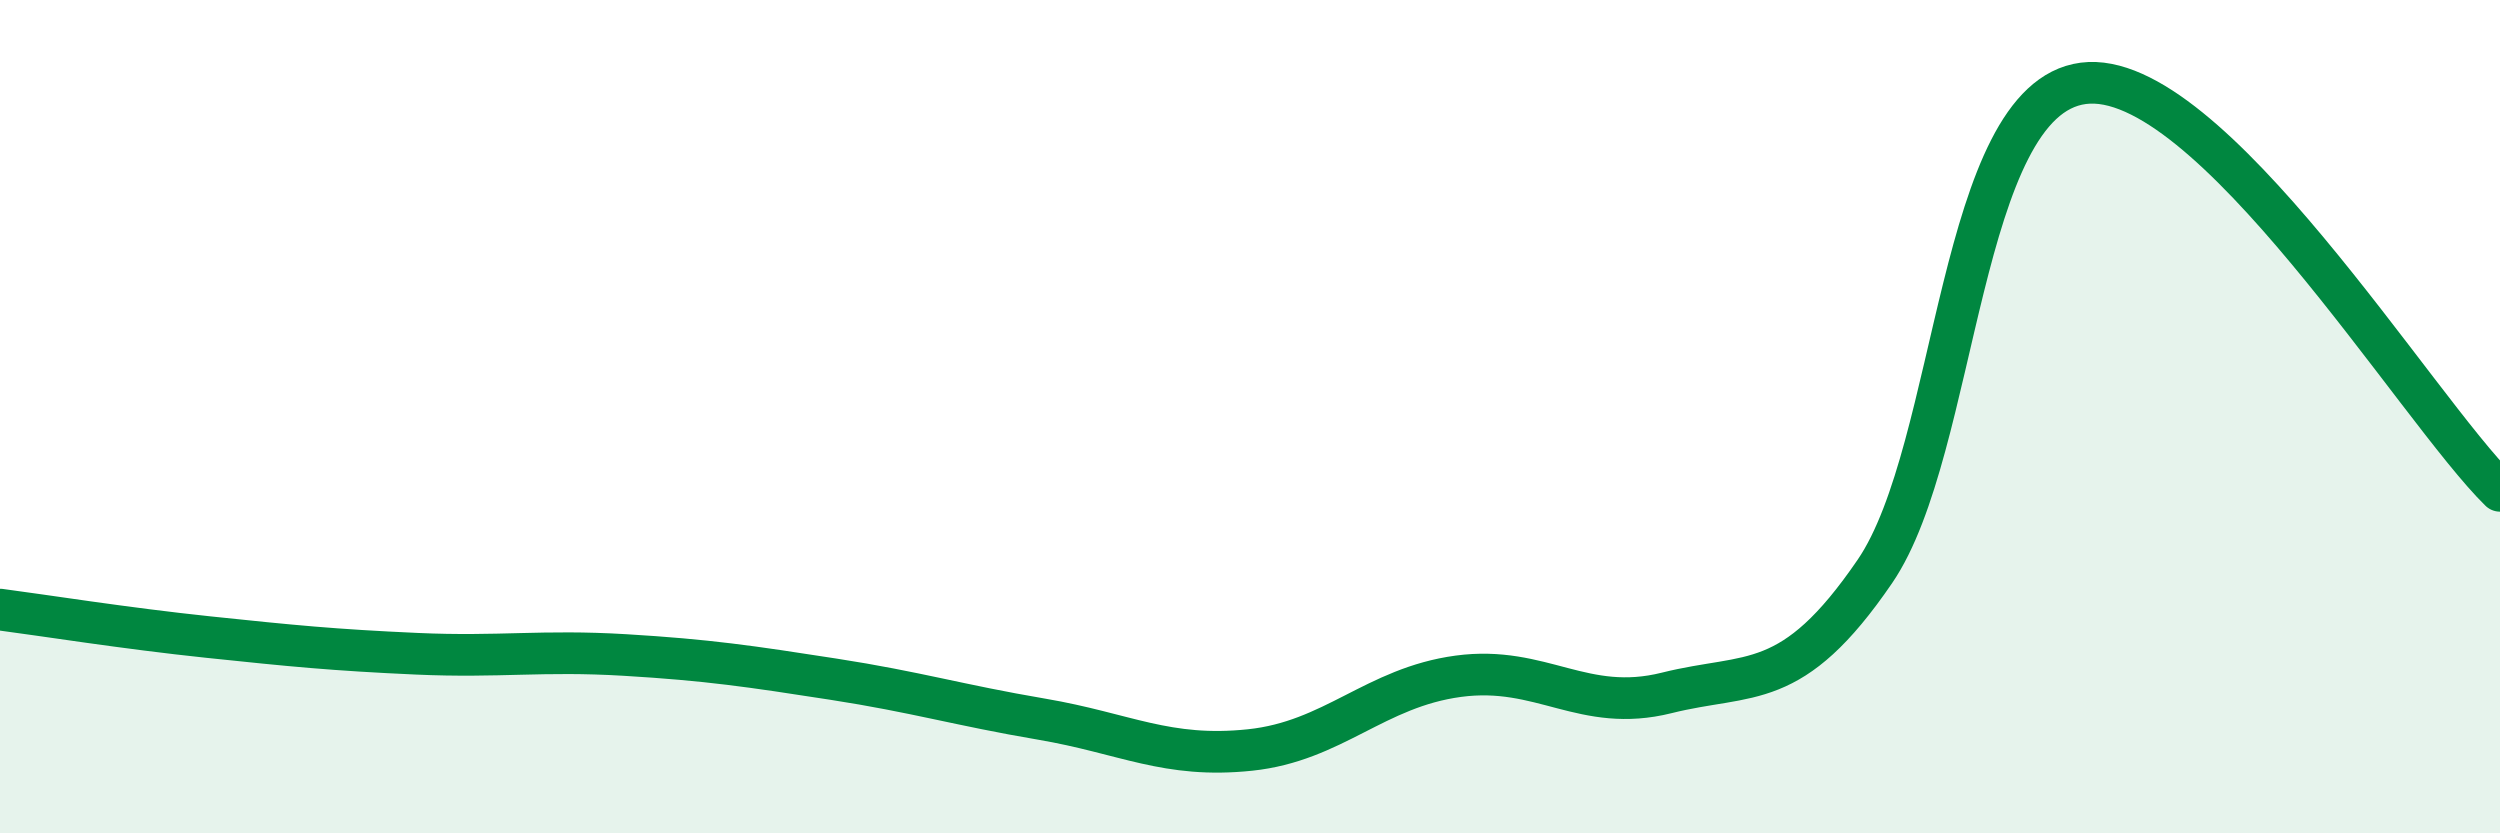
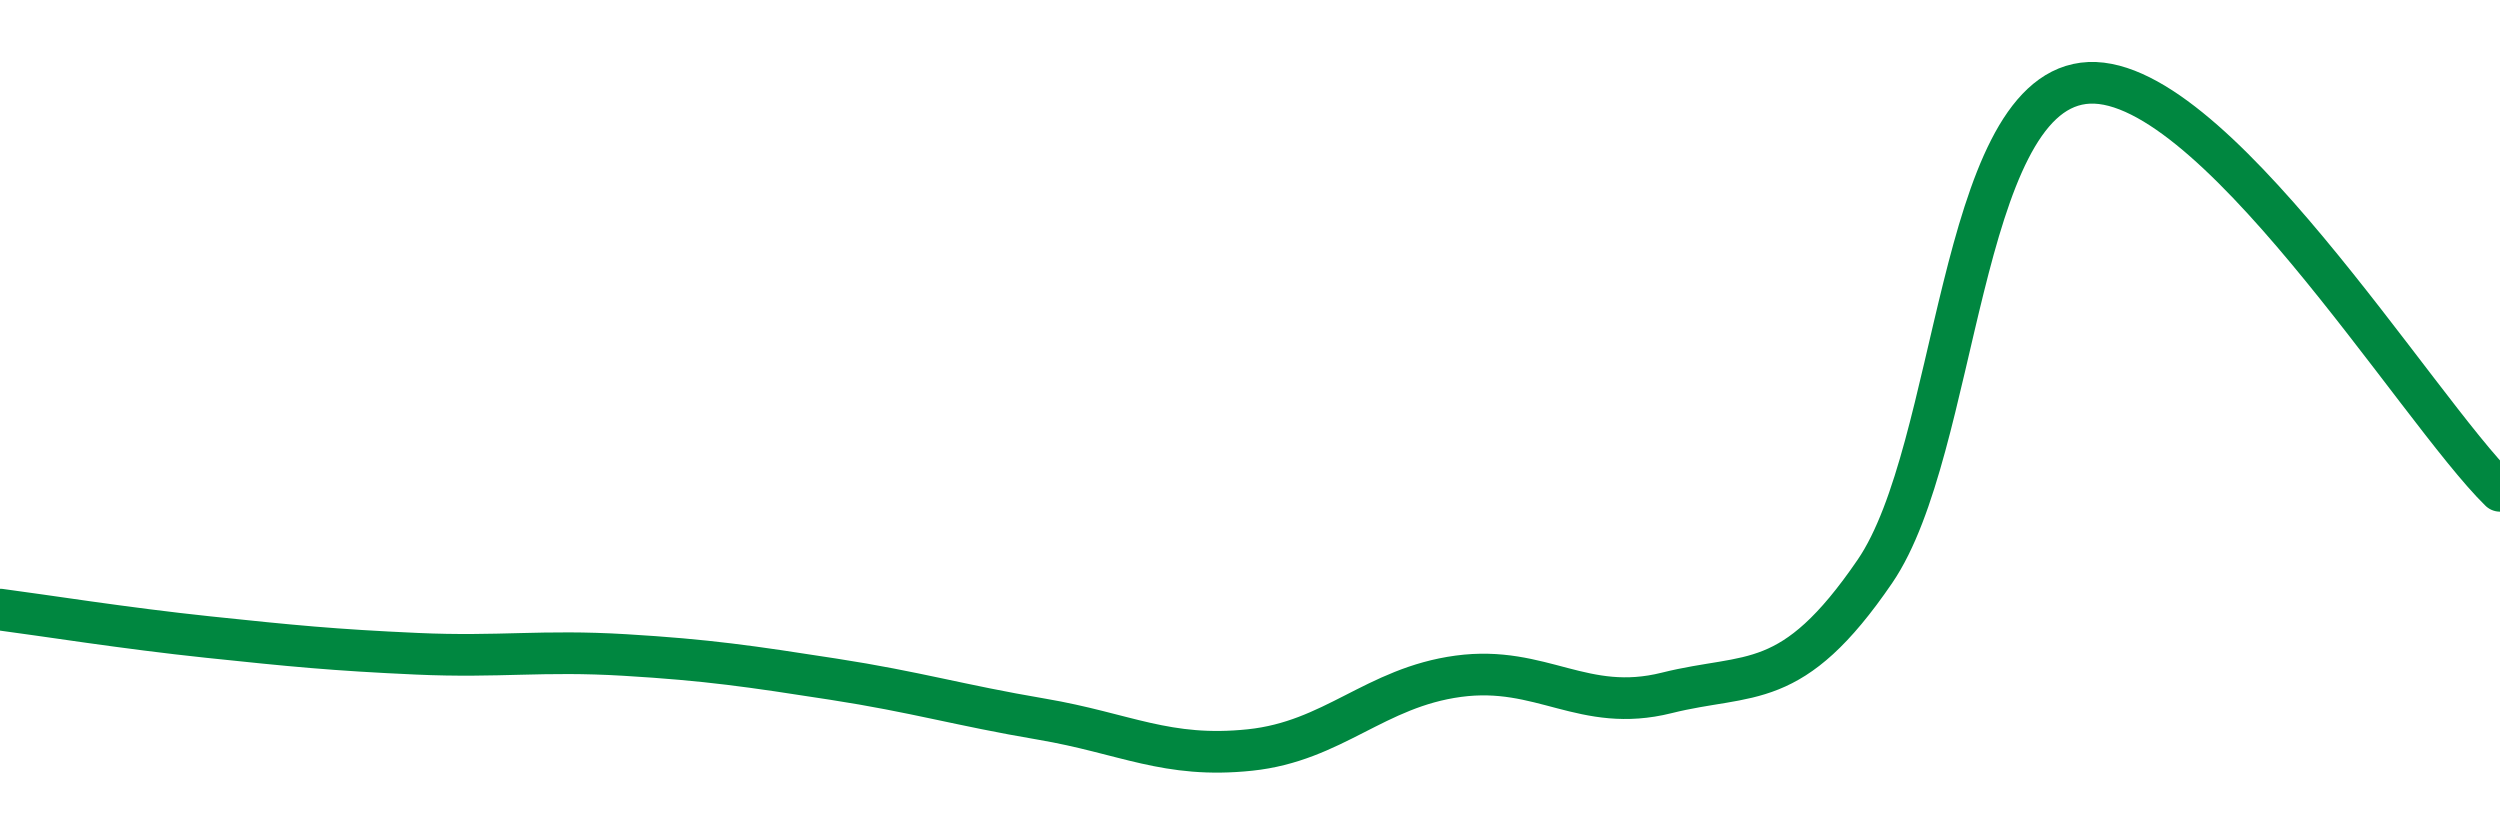
<svg xmlns="http://www.w3.org/2000/svg" width="60" height="20" viewBox="0 0 60 20">
-   <path d="M 0,14.63 C 1,14.76 3,15.08 5,15.29 C 7,15.5 8,15.6 10,15.69 C 12,15.78 13,15.6 15,15.72 C 17,15.84 18,15.99 20,16.3 C 22,16.61 23,16.92 25,17.26 C 27,17.6 28,18.21 30,18 C 32,17.79 33,16.5 35,16.23 C 37,15.96 38,17.13 40,16.63 C 42,16.13 43,16.64 45,13.71 C 47,10.78 47,2.39 50,2 C 53,1.61 58,9.82 60,11.78L60 20L0 20Z" fill="#008740" opacity="0.1" stroke-linecap="round" stroke-linejoin="round" />
  <path d="M 0,14.63 C 1,14.76 3,15.08 5,15.29 C 7,15.5 8,15.6 10,15.69 C 12,15.78 13,15.6 15,15.72 C 17,15.84 18,15.99 20,16.3 C 22,16.61 23,16.92 25,17.26 C 27,17.6 28,18.21 30,18 C 32,17.79 33,16.5 35,16.23 C 37,15.96 38,17.13 40,16.63 C 42,16.13 43,16.64 45,13.71 C 47,10.78 47,2.39 50,2 C 53,1.61 58,9.82 60,11.78" stroke="#008740" stroke-width="1" fill="none" stroke-linecap="round" stroke-linejoin="round" />
</svg>